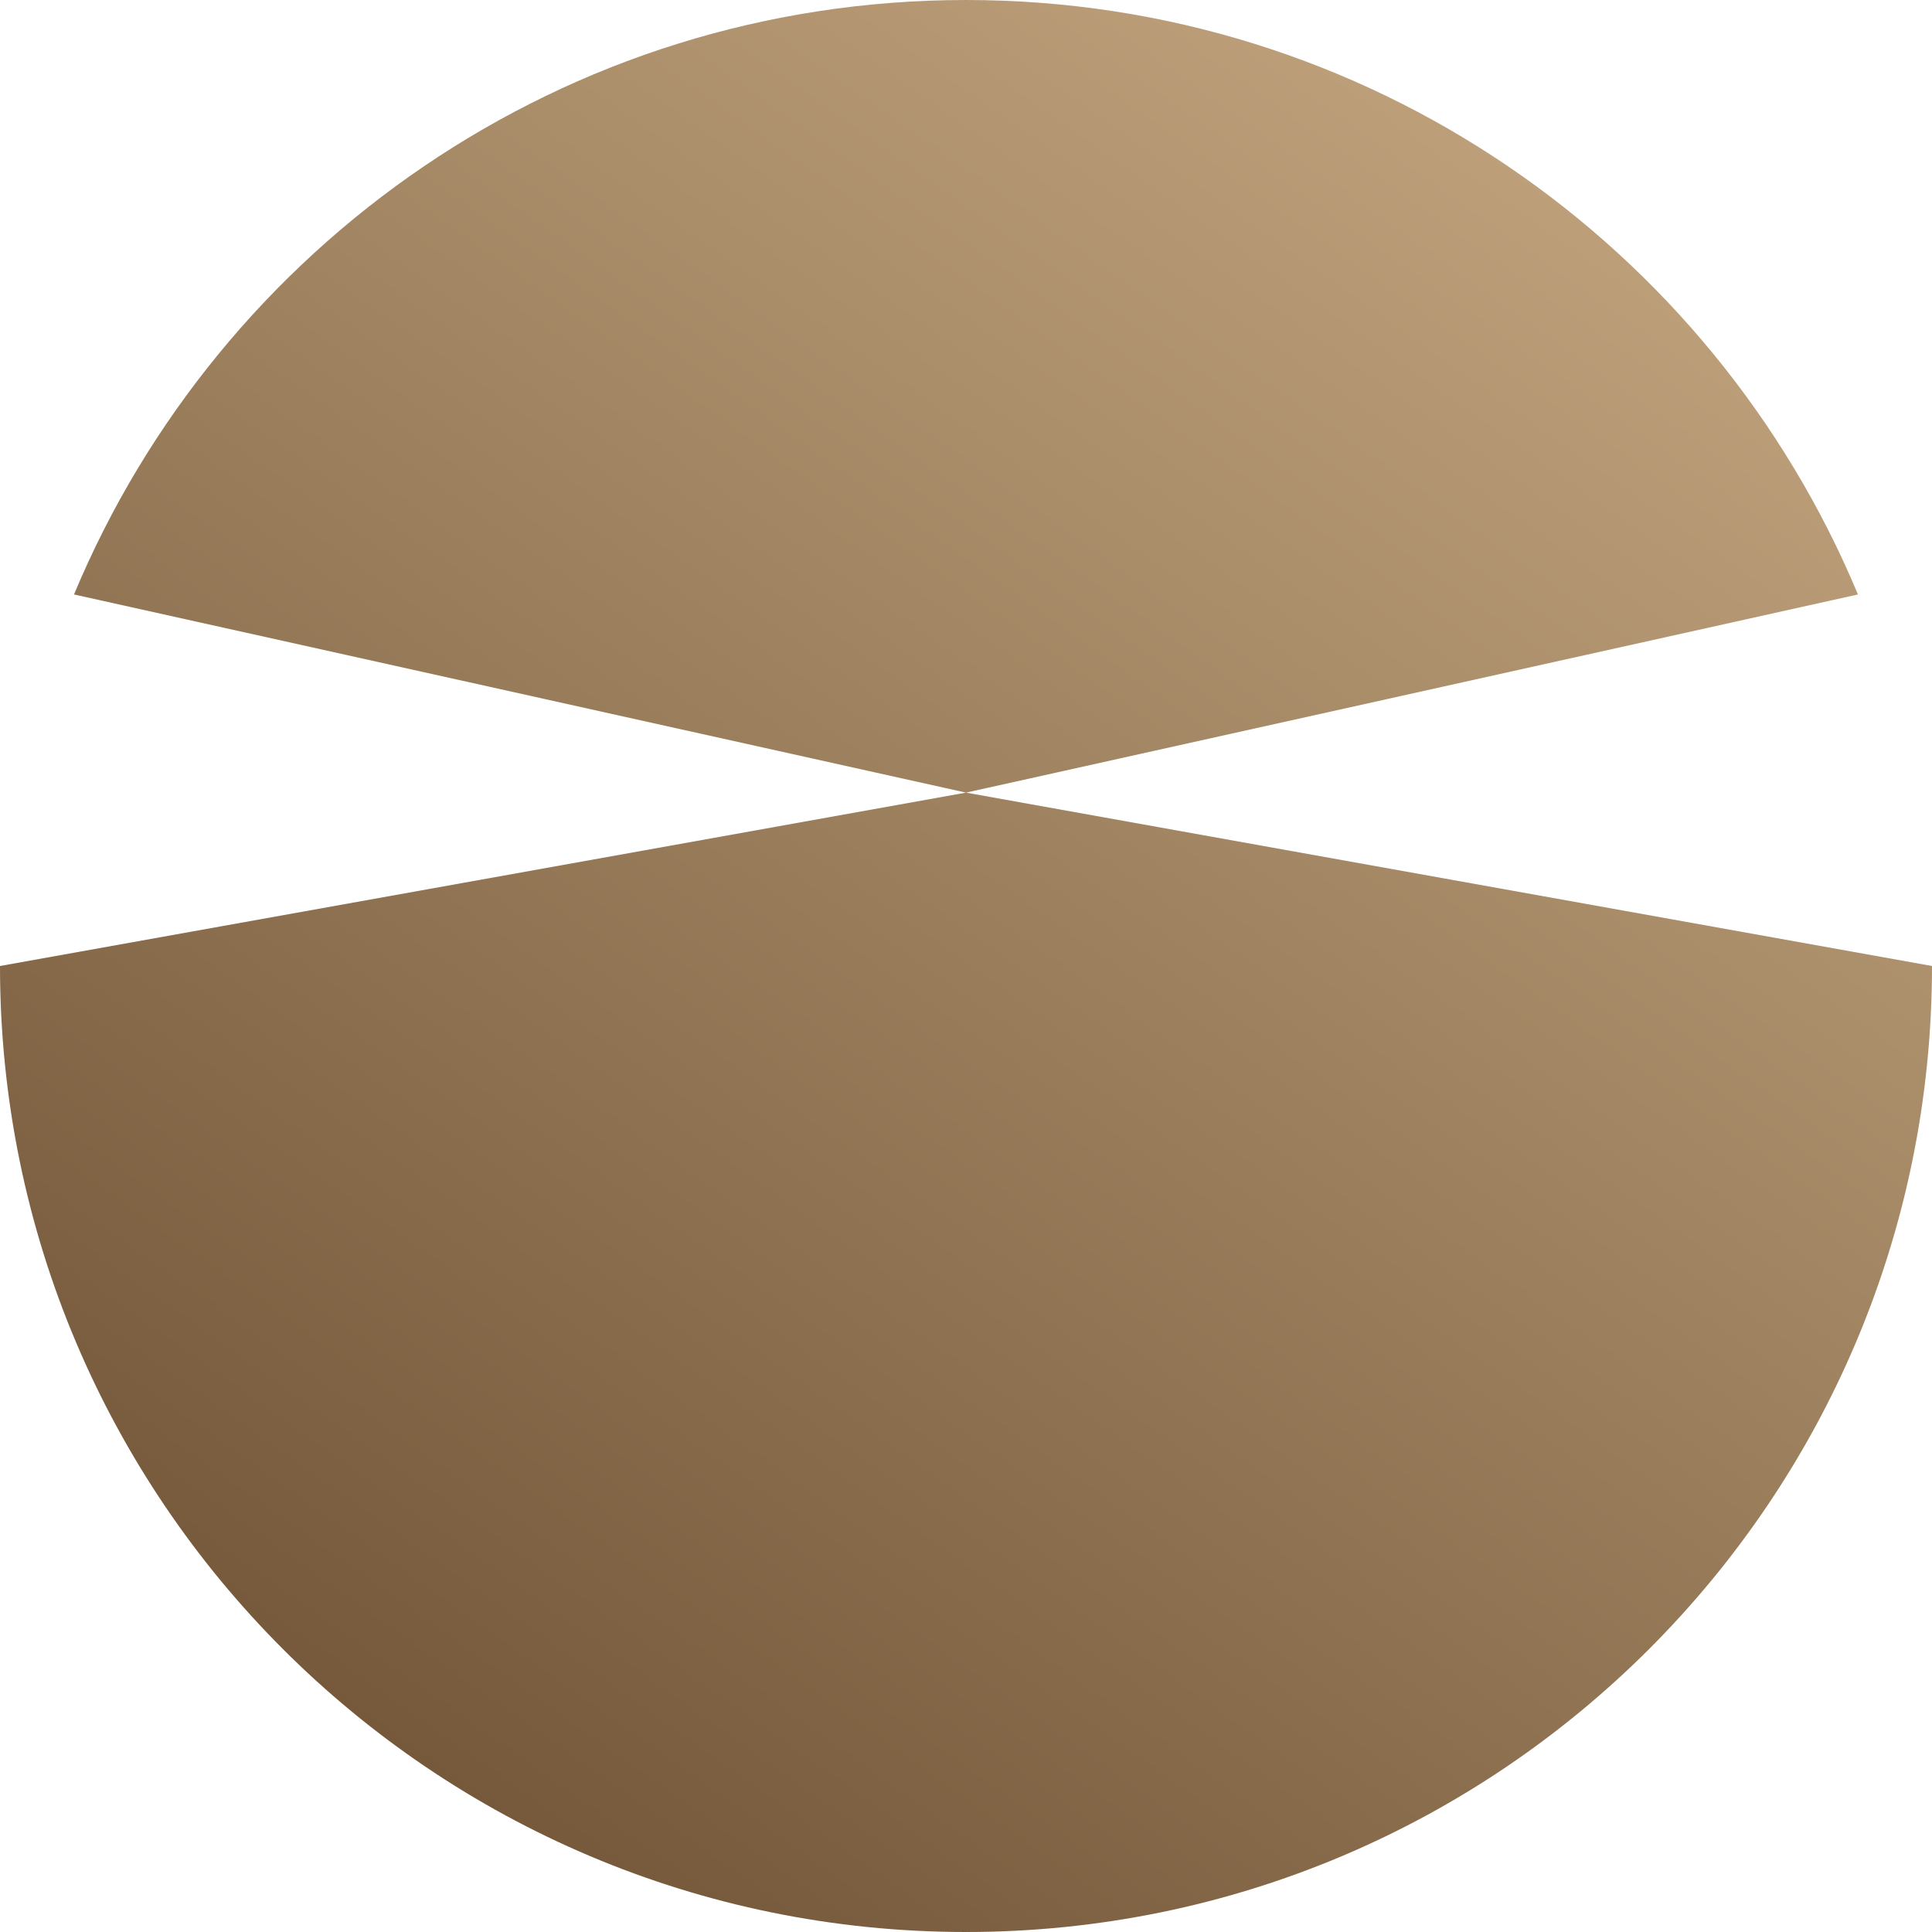
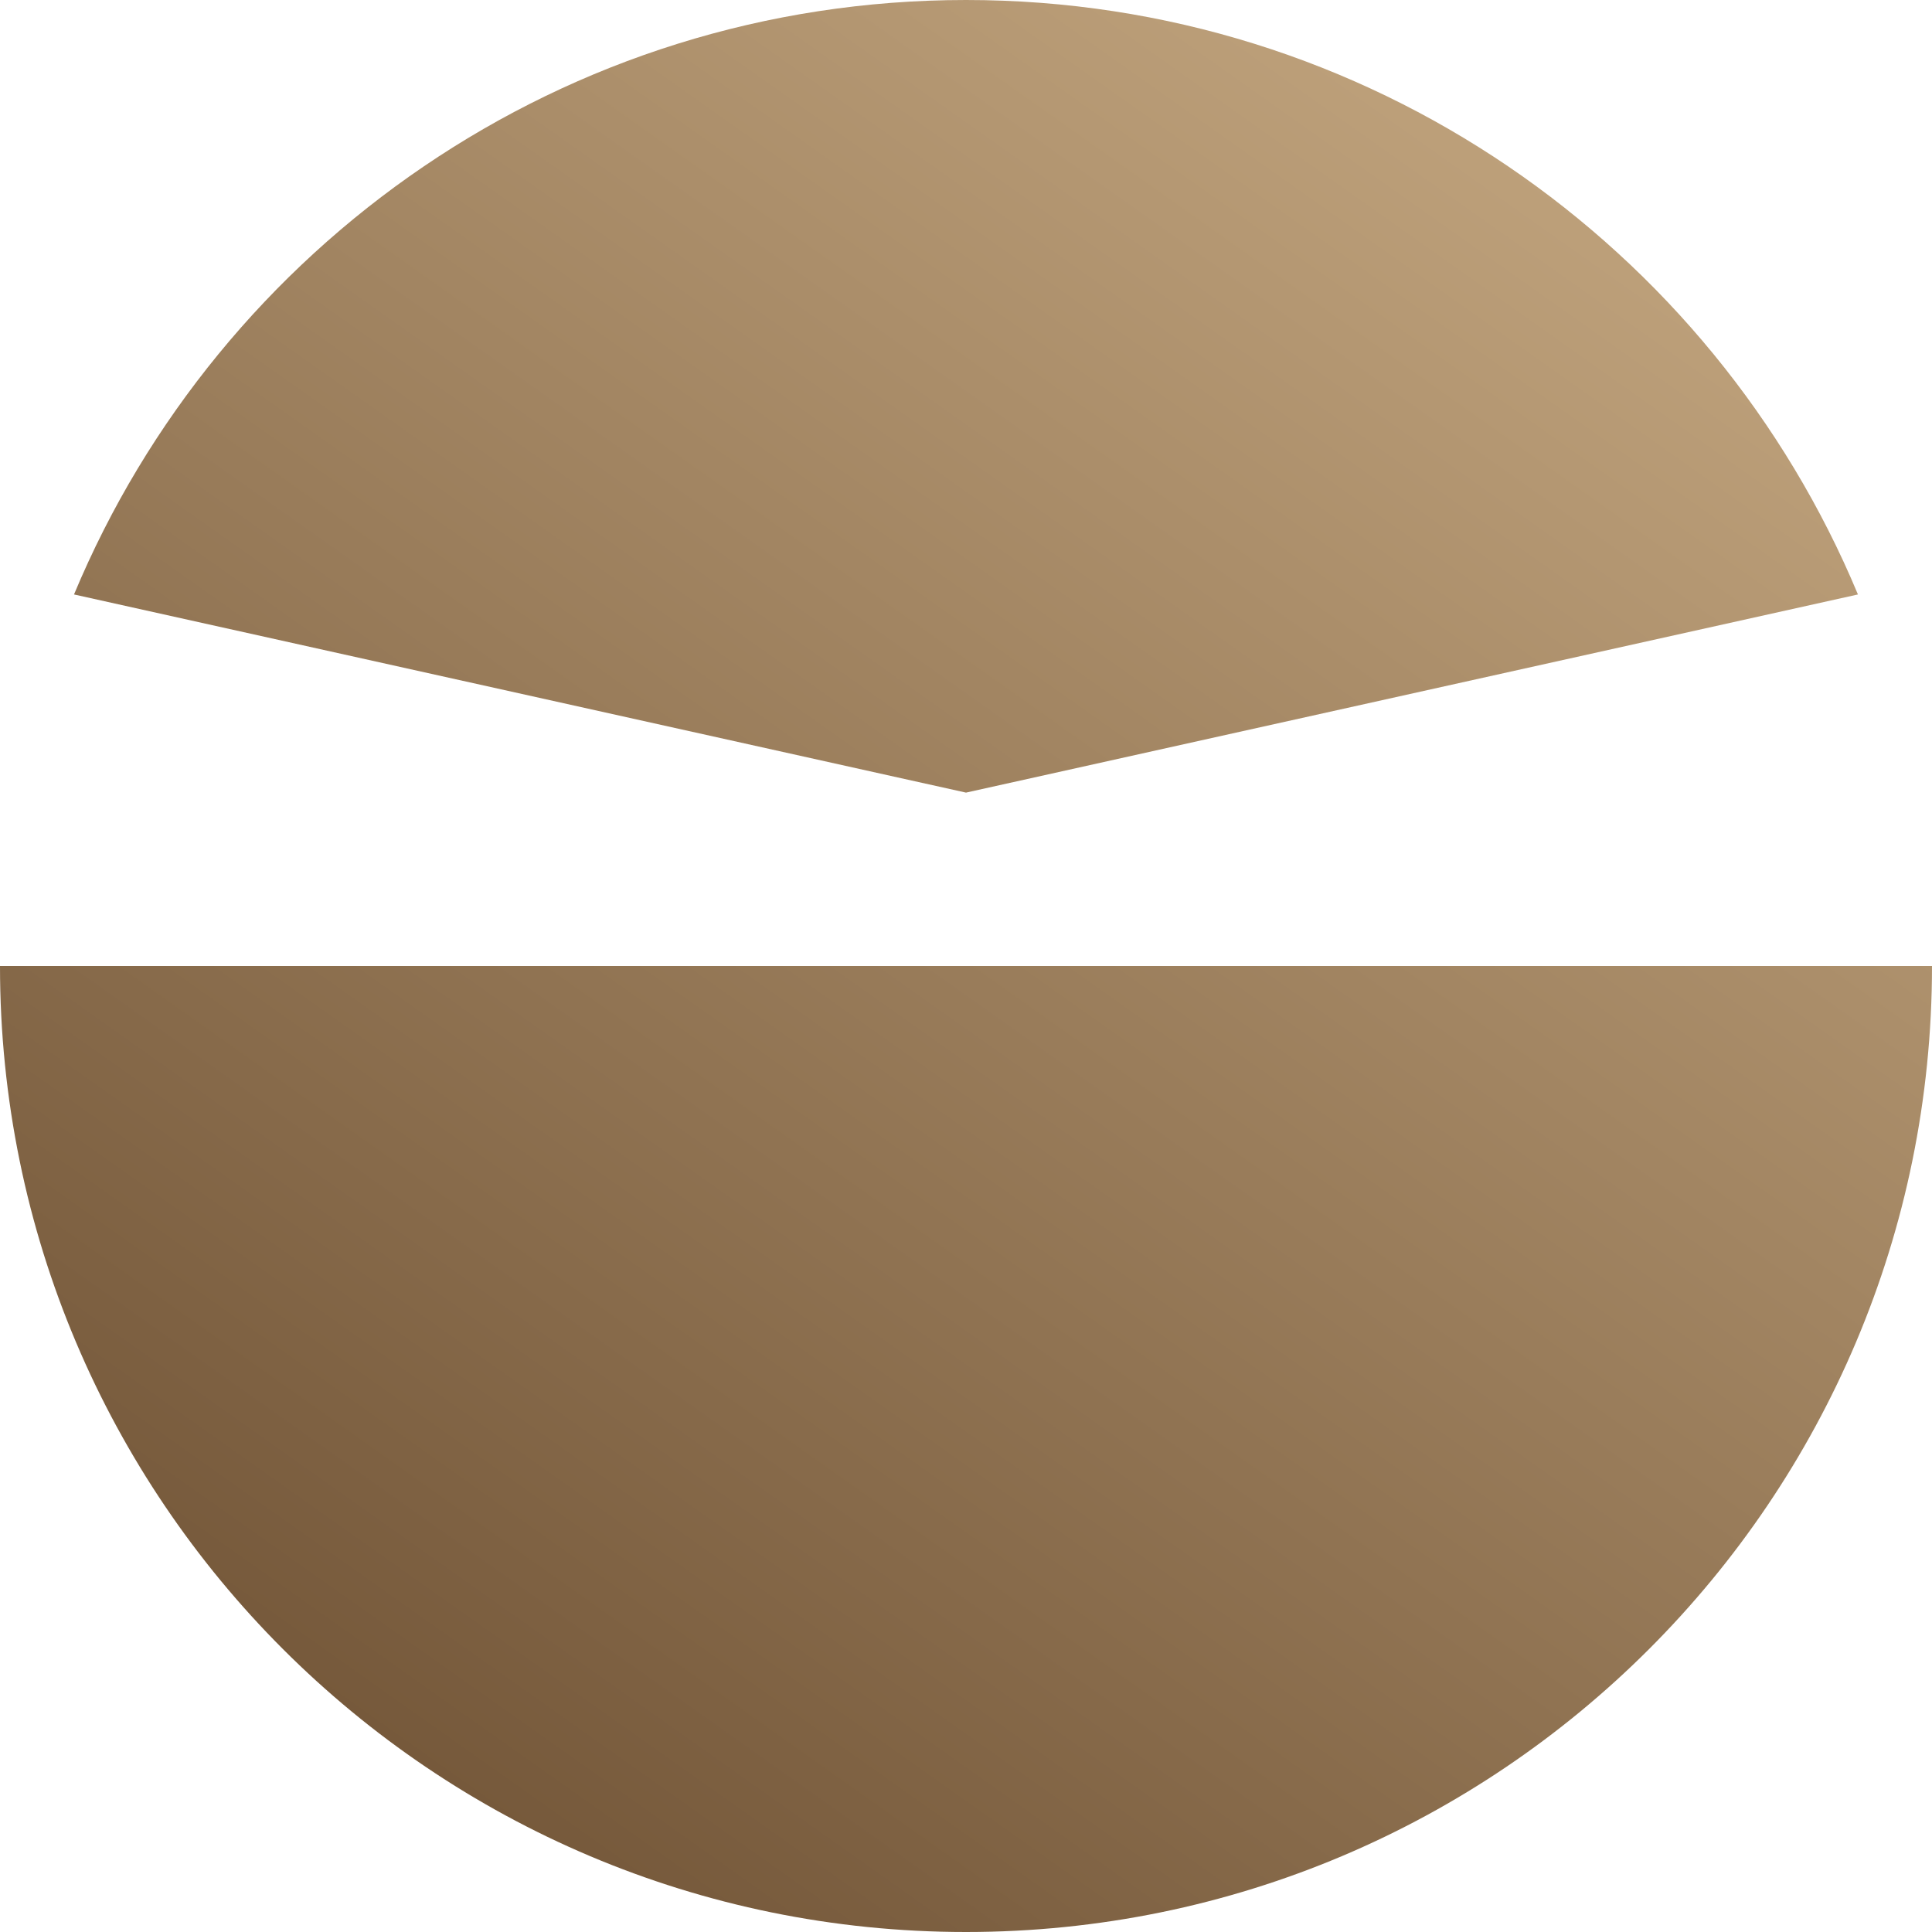
<svg xmlns="http://www.w3.org/2000/svg" width="39" height="39" viewBox="0 0 39 39" fill="none">
-   <path fill-rule="evenodd" clip-rule="evenodd" d="M39 19.5C39 30.27 30.27 39 19.5 39C8.73 39 0 30.27 0 19.5L19.5 16L39 19.5ZM1.494 12L19.5 16L37.505 12C34.567 4.953 27.612 0 19.5 0C11.388 0 4.433 4.953 1.494 12Z" fill="url(#paint0_linear_2011_1547)" />
+   <path fill-rule="evenodd" clip-rule="evenodd" d="M39 19.5C39 30.27 30.27 39 19.5 39C8.73 39 0 30.27 0 19.5L39 19.5ZM1.494 12L19.5 16L37.505 12C34.567 4.953 27.612 0 19.5 0C11.388 0 4.433 4.953 1.494 12Z" fill="url(#paint0_linear_2011_1547)" />
  <defs>
    <linearGradient id="paint0_linear_2011_1547" x1="8" y1="36" x2="31" y2="3.5" gradientUnits="userSpaceOnUse">
      <stop stop-color="#75583A" />
      <stop offset="1" stop-color="#BDA07A" />
    </linearGradient>
  </defs>
</svg>